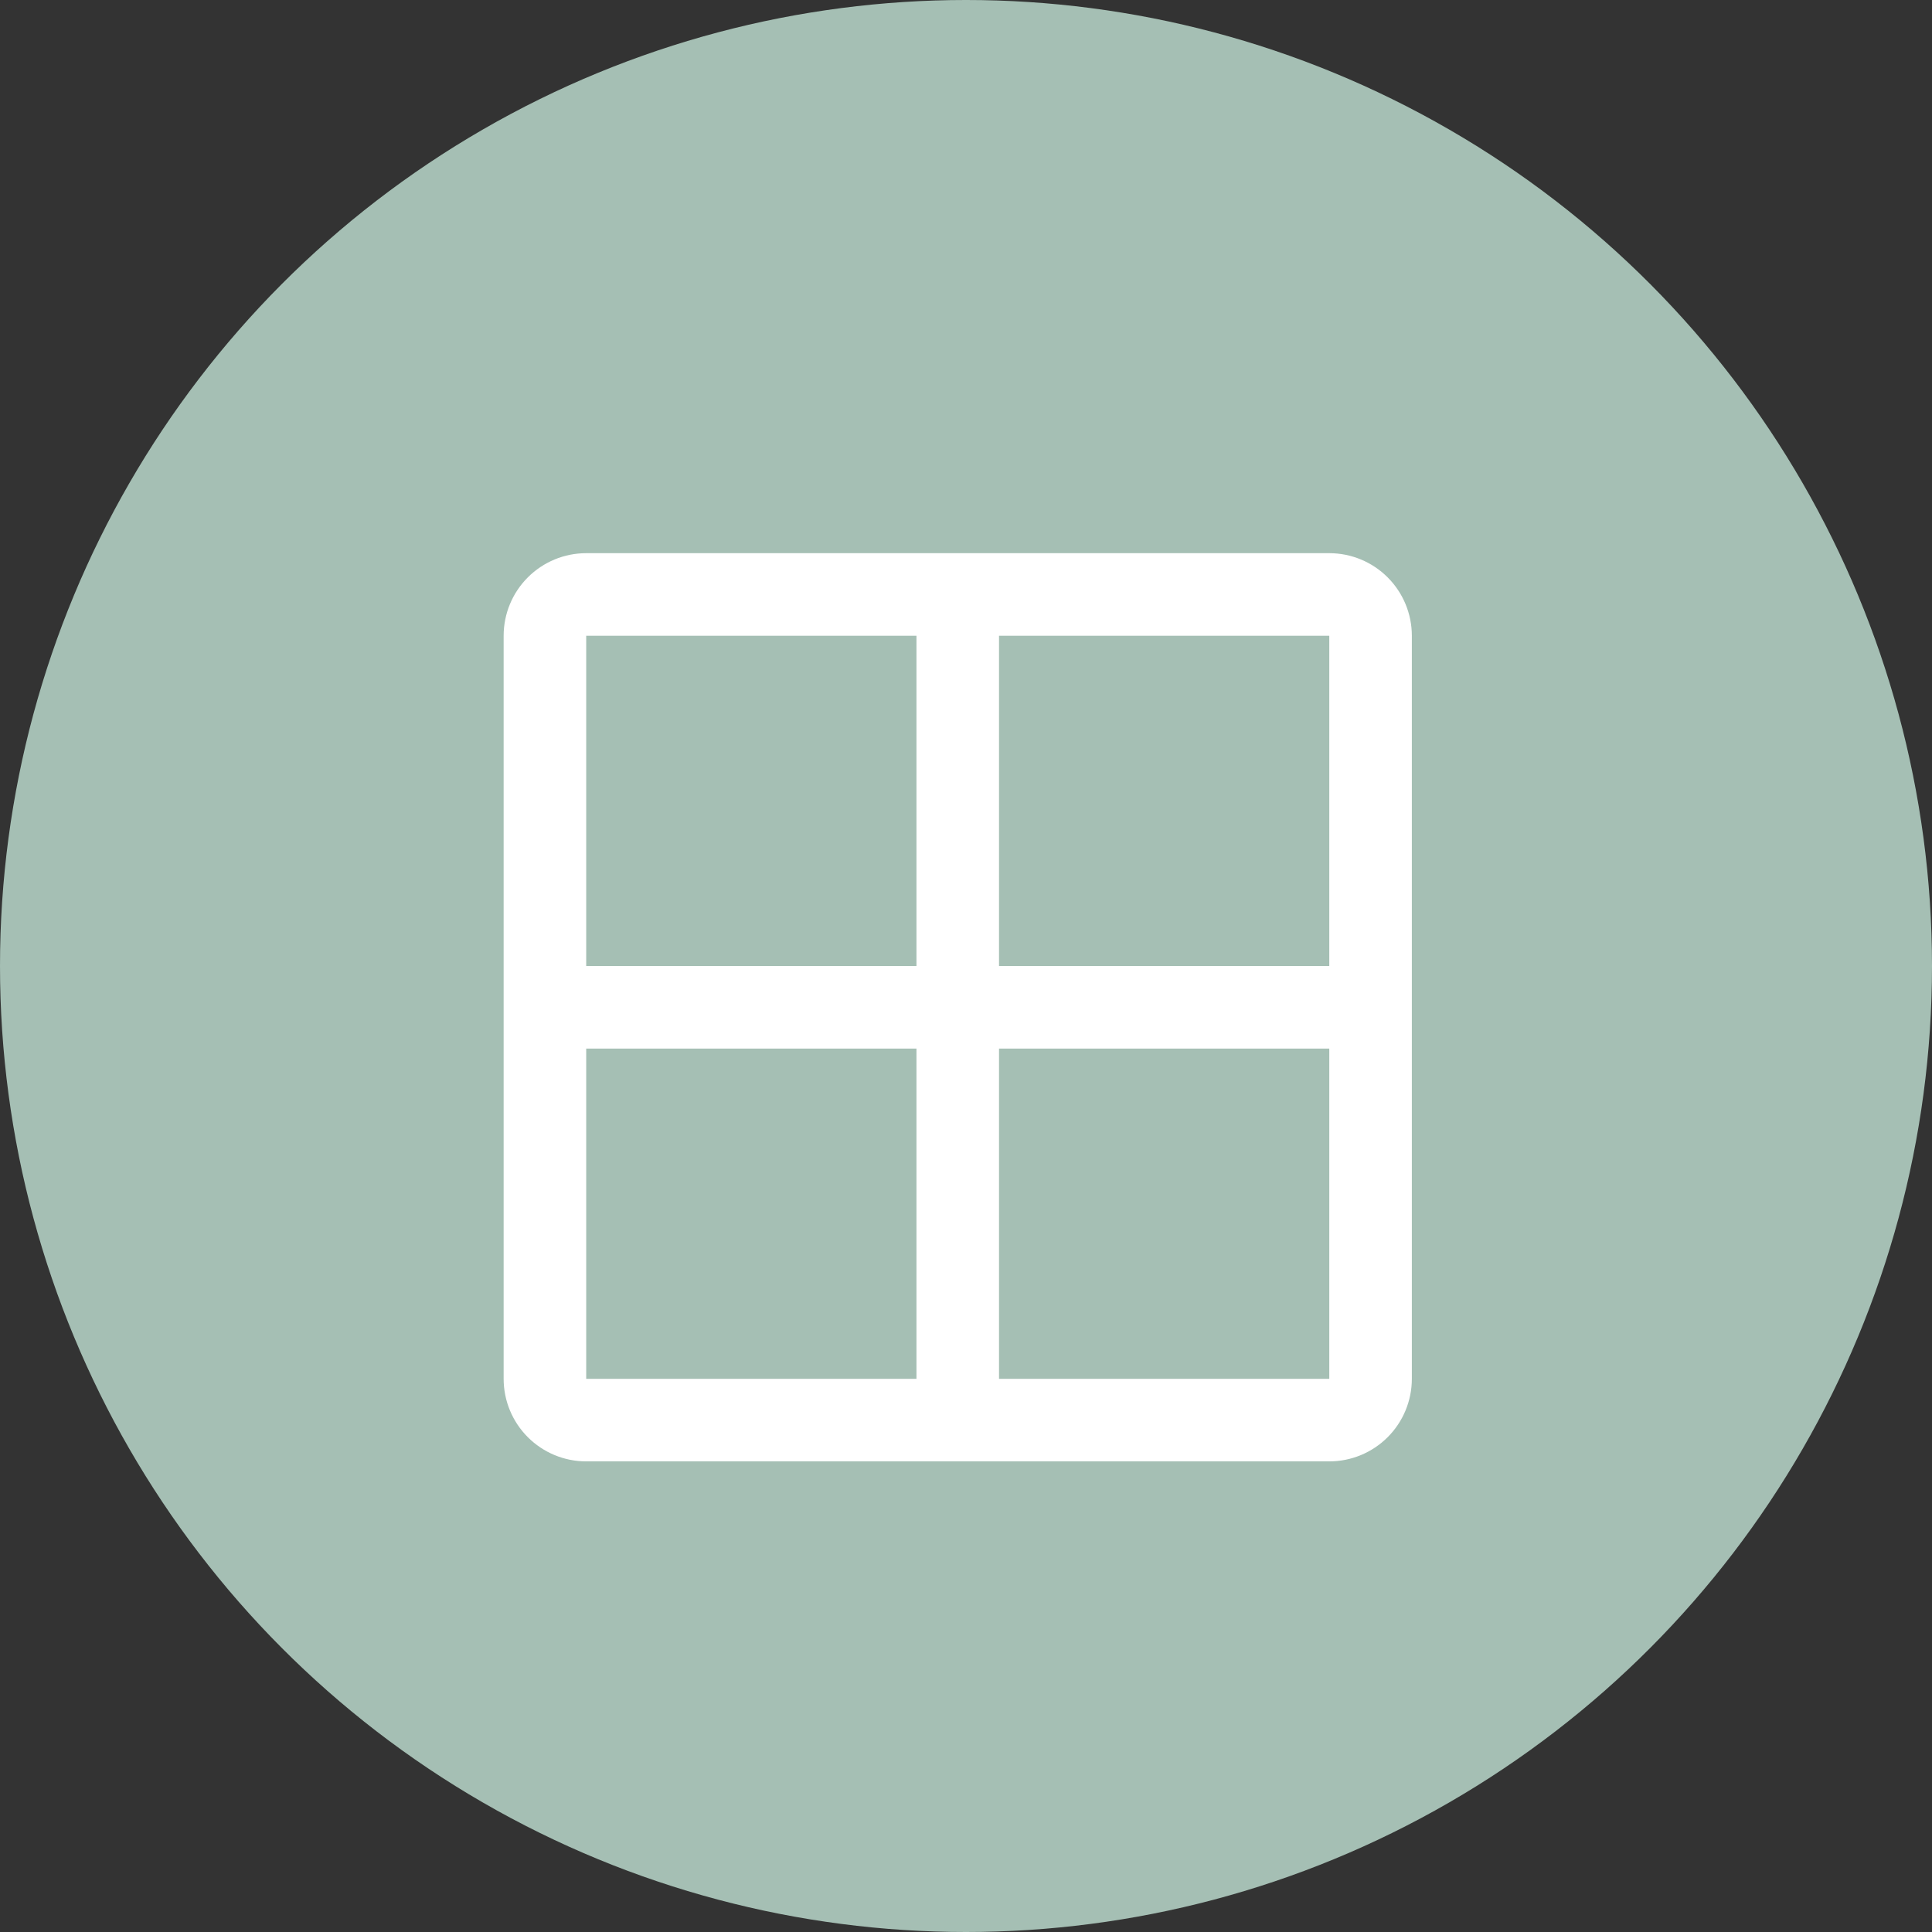
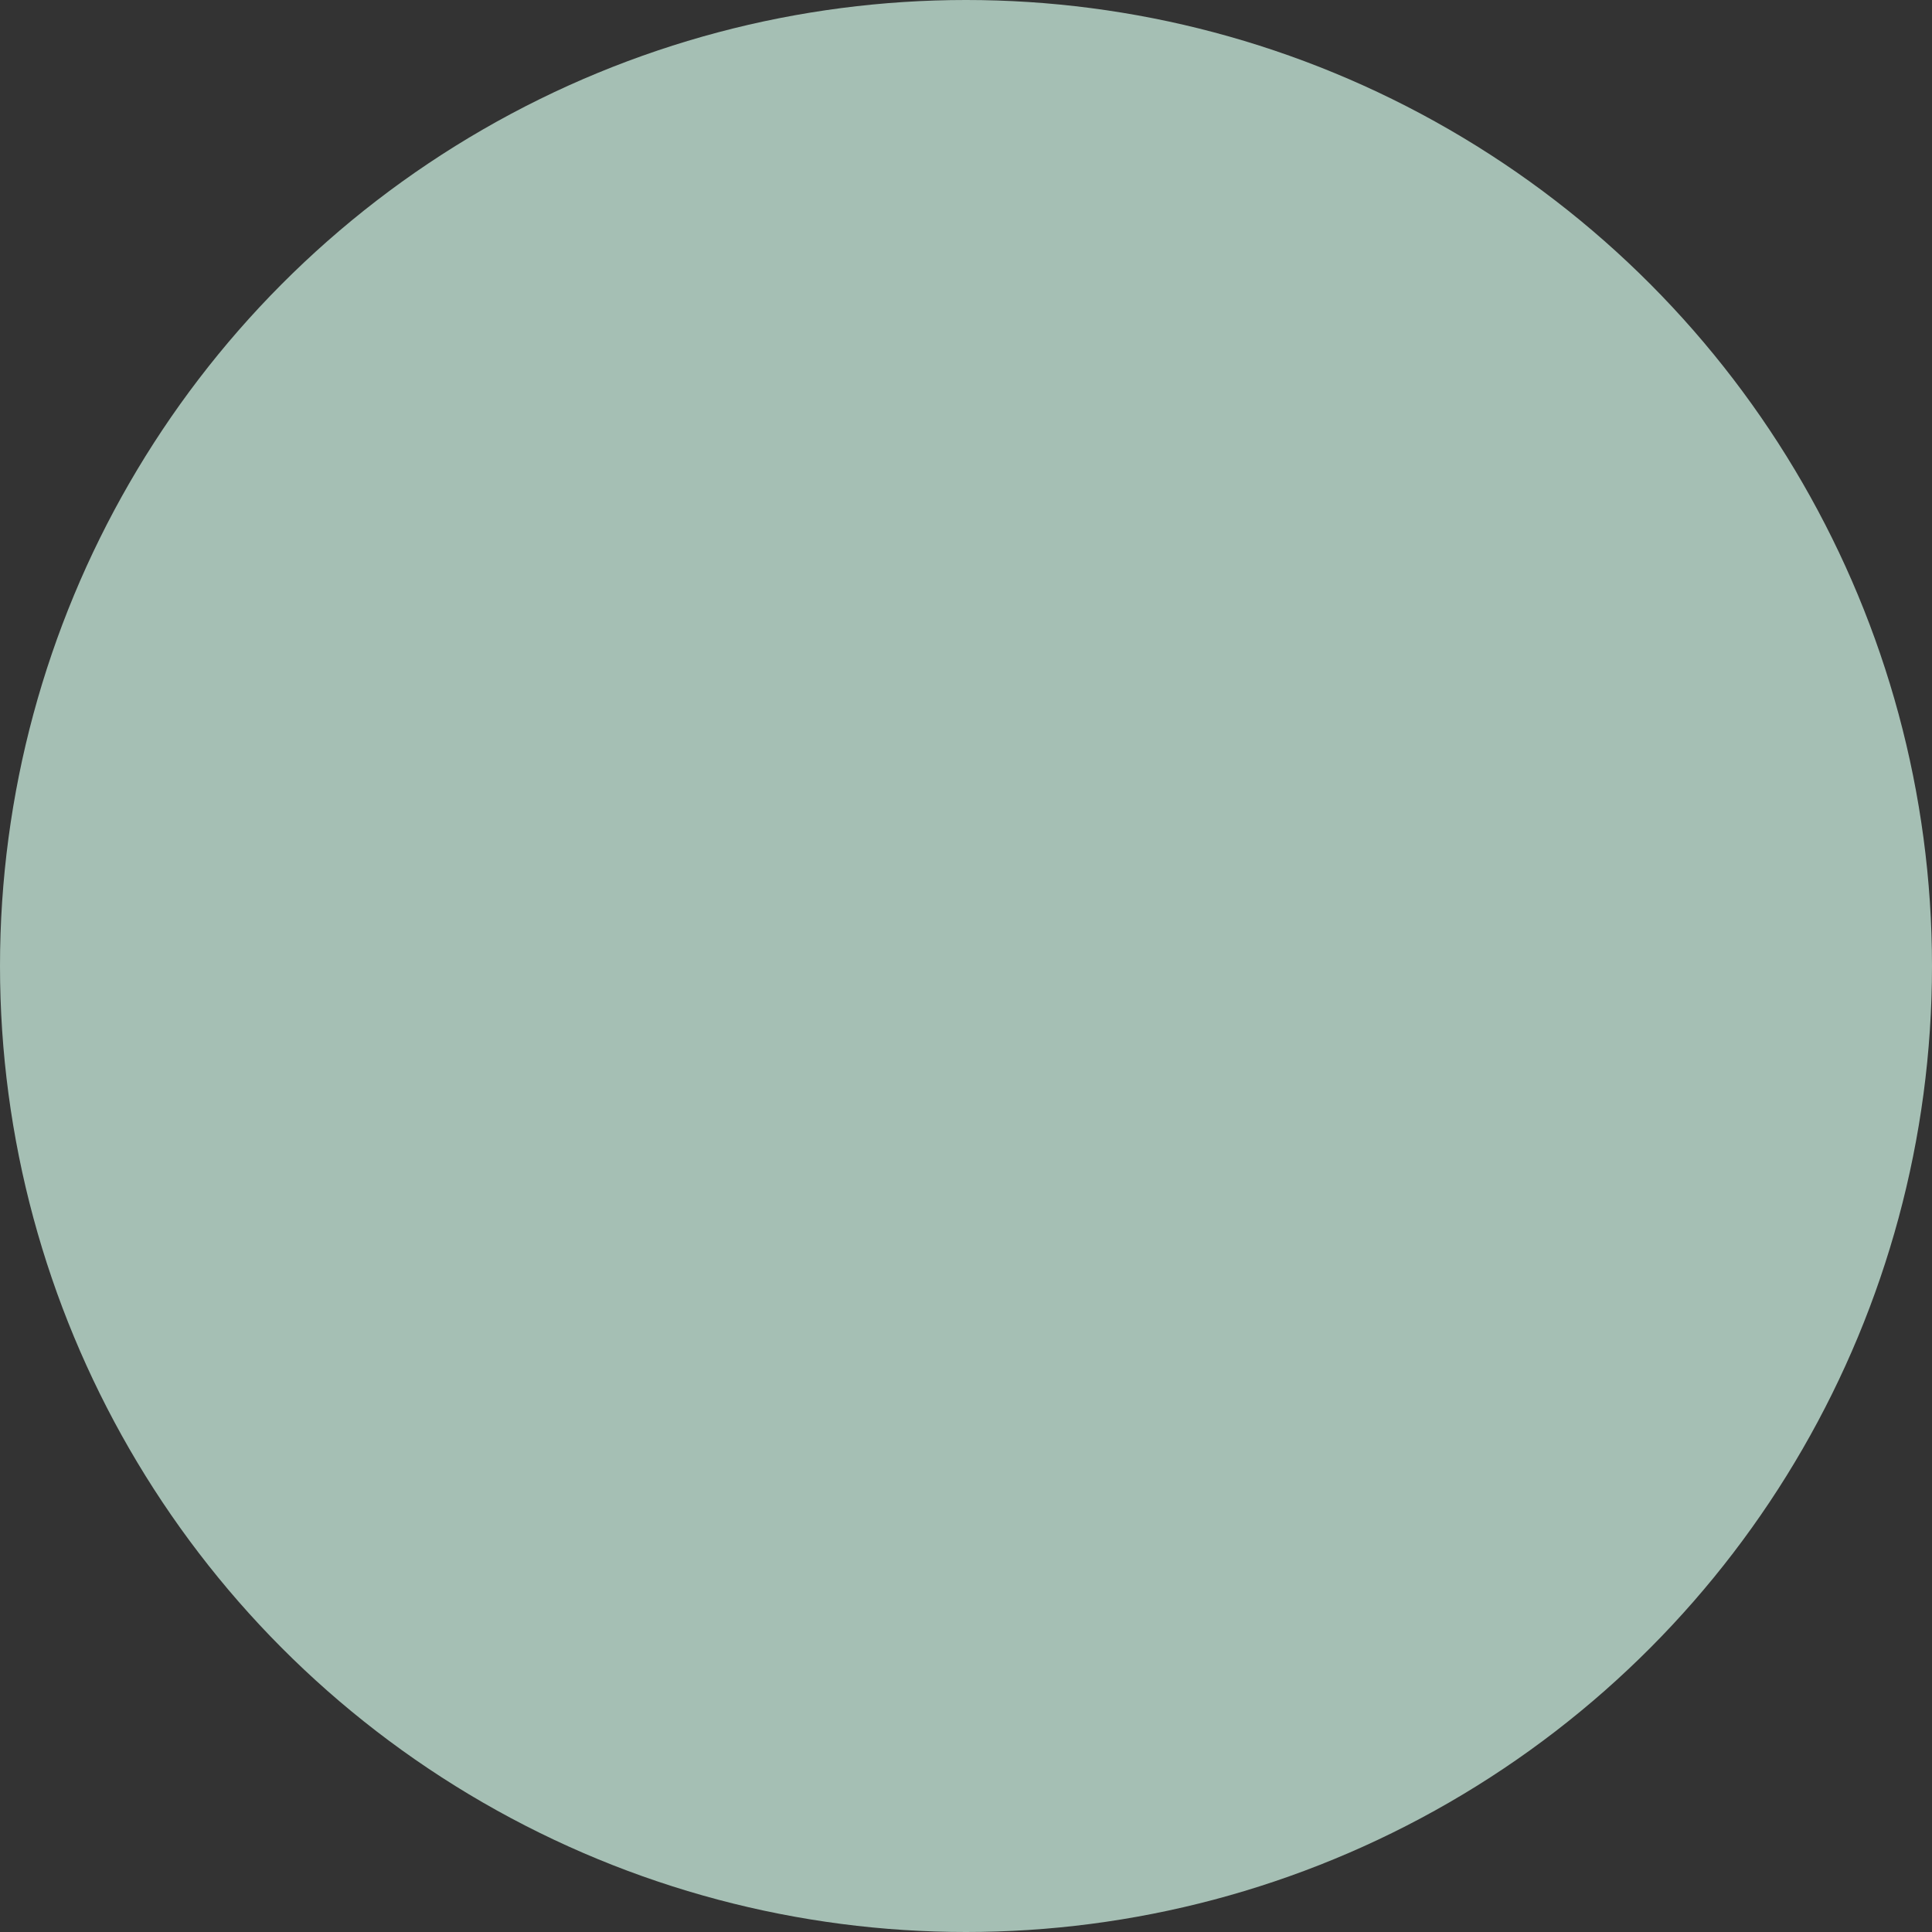
<svg xmlns="http://www.w3.org/2000/svg" width="117" height="117" viewBox="0 0 117 117" fill="none">
  <rect x="0" y="0" width="117" height="117" fill="#333333" stroke="none" />
  <circle cx="58.5" cy="58.5" r="58.5" fill="#A5BFB4" />
-   <path d="M80.5 33.5H35.5C34.174 33.5 32.902 34.027 31.965 34.965C31.027 35.902 30.5 37.174 30.5 38.5V83.5C30.5 84.826 31.027 86.098 31.965 87.035C32.902 87.973 34.174 88.5 35.5 88.5H80.5C81.826 88.5 83.098 87.973 84.035 87.035C84.973 86.098 85.5 84.826 85.5 83.5V38.5C85.5 37.174 84.973 35.902 84.035 34.965C83.098 34.027 81.826 33.5 80.5 33.5ZM80.5 58.5H60.5V38.5H80.5V58.5ZM55.5 38.5V58.5H35.5V38.5H55.5ZM35.5 63.5H55.5V83.5H35.5V63.5ZM80.5 83.5H60.5V63.5H80.5V83.5Z" fill="white" />
</svg>